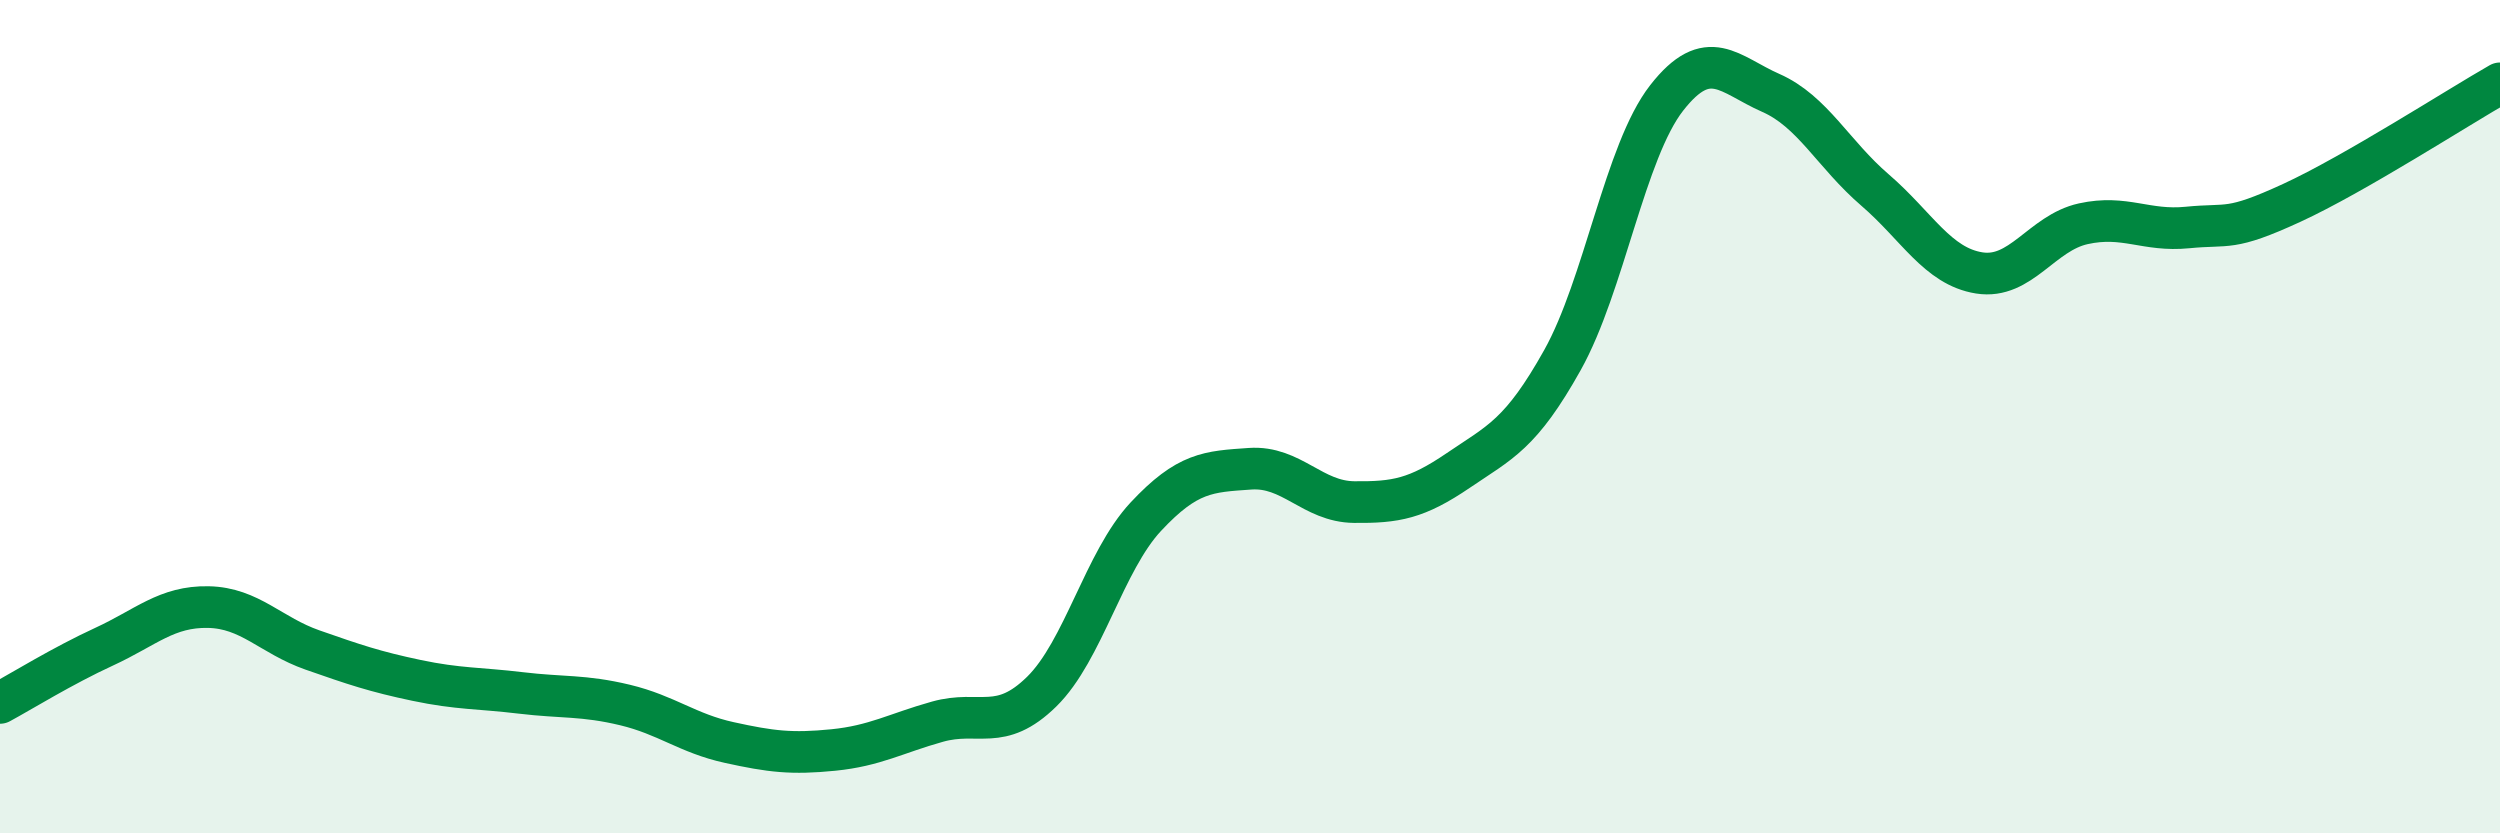
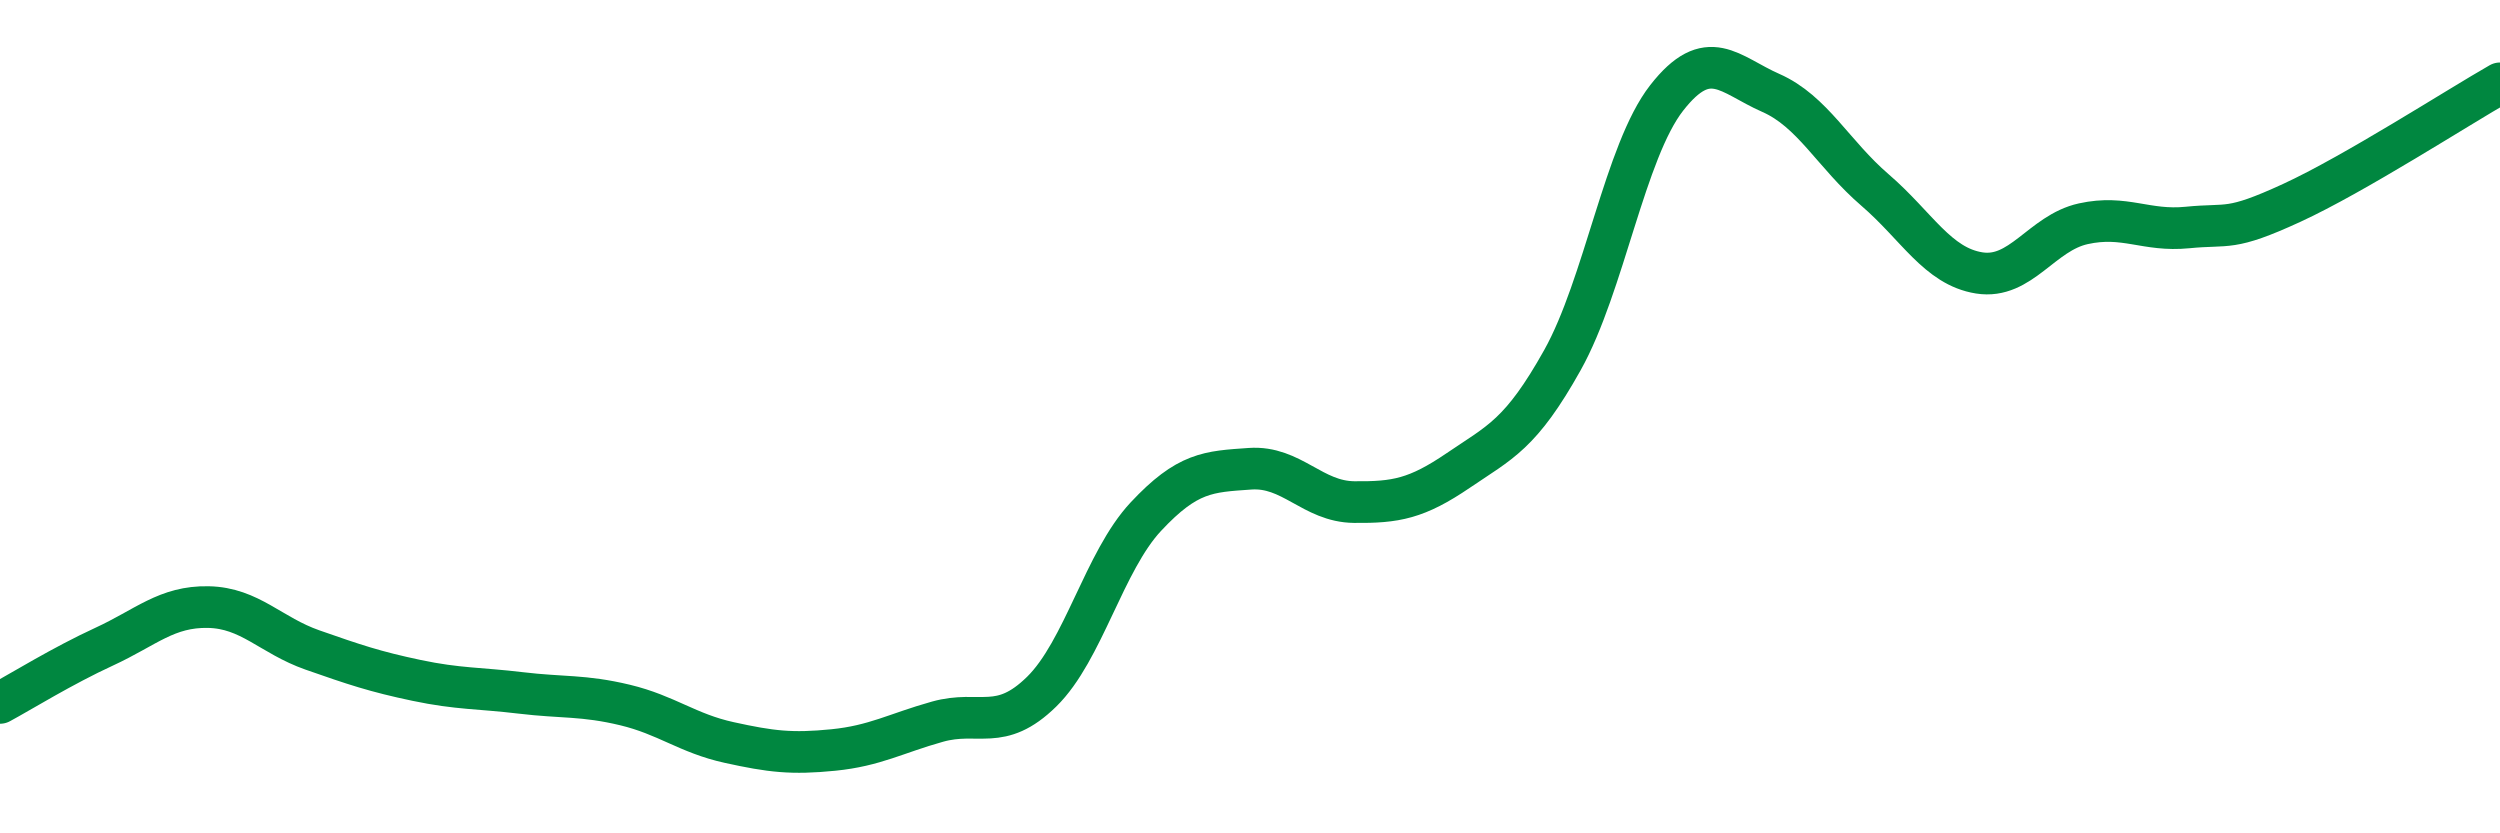
<svg xmlns="http://www.w3.org/2000/svg" width="60" height="20" viewBox="0 0 60 20">
-   <path d="M 0,16.87 C 0.5,16.6 1.5,15.98 2.5,15.52 C 3.5,15.06 4,14.55 5,14.57 C 6,14.59 6.5,15.25 7.5,15.6 C 8.5,15.95 9,16.12 10,16.33 C 11,16.54 11.5,16.51 12.5,16.63 C 13.5,16.75 14,16.68 15,16.92 C 16,17.16 16.5,17.6 17.5,17.82 C 18.5,18.04 19,18.1 20,18 C 21,17.9 21.5,17.6 22.5,17.32 C 23.5,17.04 24,17.58 25,16.6 C 26,15.62 26.5,13.47 27.5,12.4 C 28.5,11.33 29,11.32 30,11.25 C 31,11.18 31.5,12.04 32.5,12.05 C 33.5,12.06 34,11.97 35,11.29 C 36,10.61 36.5,10.43 37.5,8.64 C 38.5,6.85 39,3.63 40,2.35 C 41,1.07 41.5,1.79 42.5,2.23 C 43.5,2.67 44,3.7 45,4.56 C 46,5.42 46.5,6.39 47.5,6.55 C 48.5,6.71 49,5.59 50,5.37 C 51,5.15 51.5,5.56 52.5,5.46 C 53.5,5.36 53.5,5.56 55,4.87 C 56.5,4.18 59,2.57 60,2L60 20L0 20Z" fill="#008740" opacity="0.1" stroke-linecap="round" stroke-linejoin="round" />
  <path d="M 0,16.87 C 0.5,16.6 1.5,15.98 2.5,15.52 C 3.5,15.06 4,14.55 5,14.57 C 6,14.59 6.5,15.25 7.5,15.6 C 8.5,15.95 9,16.12 10,16.33 C 11,16.54 11.5,16.51 12.5,16.63 C 13.5,16.75 14,16.68 15,16.92 C 16,17.16 16.5,17.6 17.5,17.82 C 18.5,18.04 19,18.1 20,18 C 21,17.9 21.5,17.6 22.5,17.32 C 23.5,17.04 24,17.58 25,16.6 C 26,15.62 26.5,13.47 27.5,12.4 C 28.5,11.33 29,11.32 30,11.25 C 31,11.18 31.5,12.04 32.5,12.05 C 33.5,12.06 34,11.97 35,11.29 C 36,10.61 36.5,10.43 37.5,8.64 C 38.5,6.85 39,3.63 40,2.35 C 41,1.07 41.5,1.79 42.5,2.23 C 43.5,2.67 44,3.7 45,4.56 C 46,5.42 46.5,6.39 47.5,6.55 C 48.5,6.71 49,5.59 50,5.37 C 51,5.15 51.5,5.56 52.5,5.46 C 53.5,5.36 53.5,5.56 55,4.87 C 56.5,4.18 59,2.57 60,2" stroke="#008740" stroke-width="1" fill="none" stroke-linecap="round" stroke-linejoin="round" />
</svg>